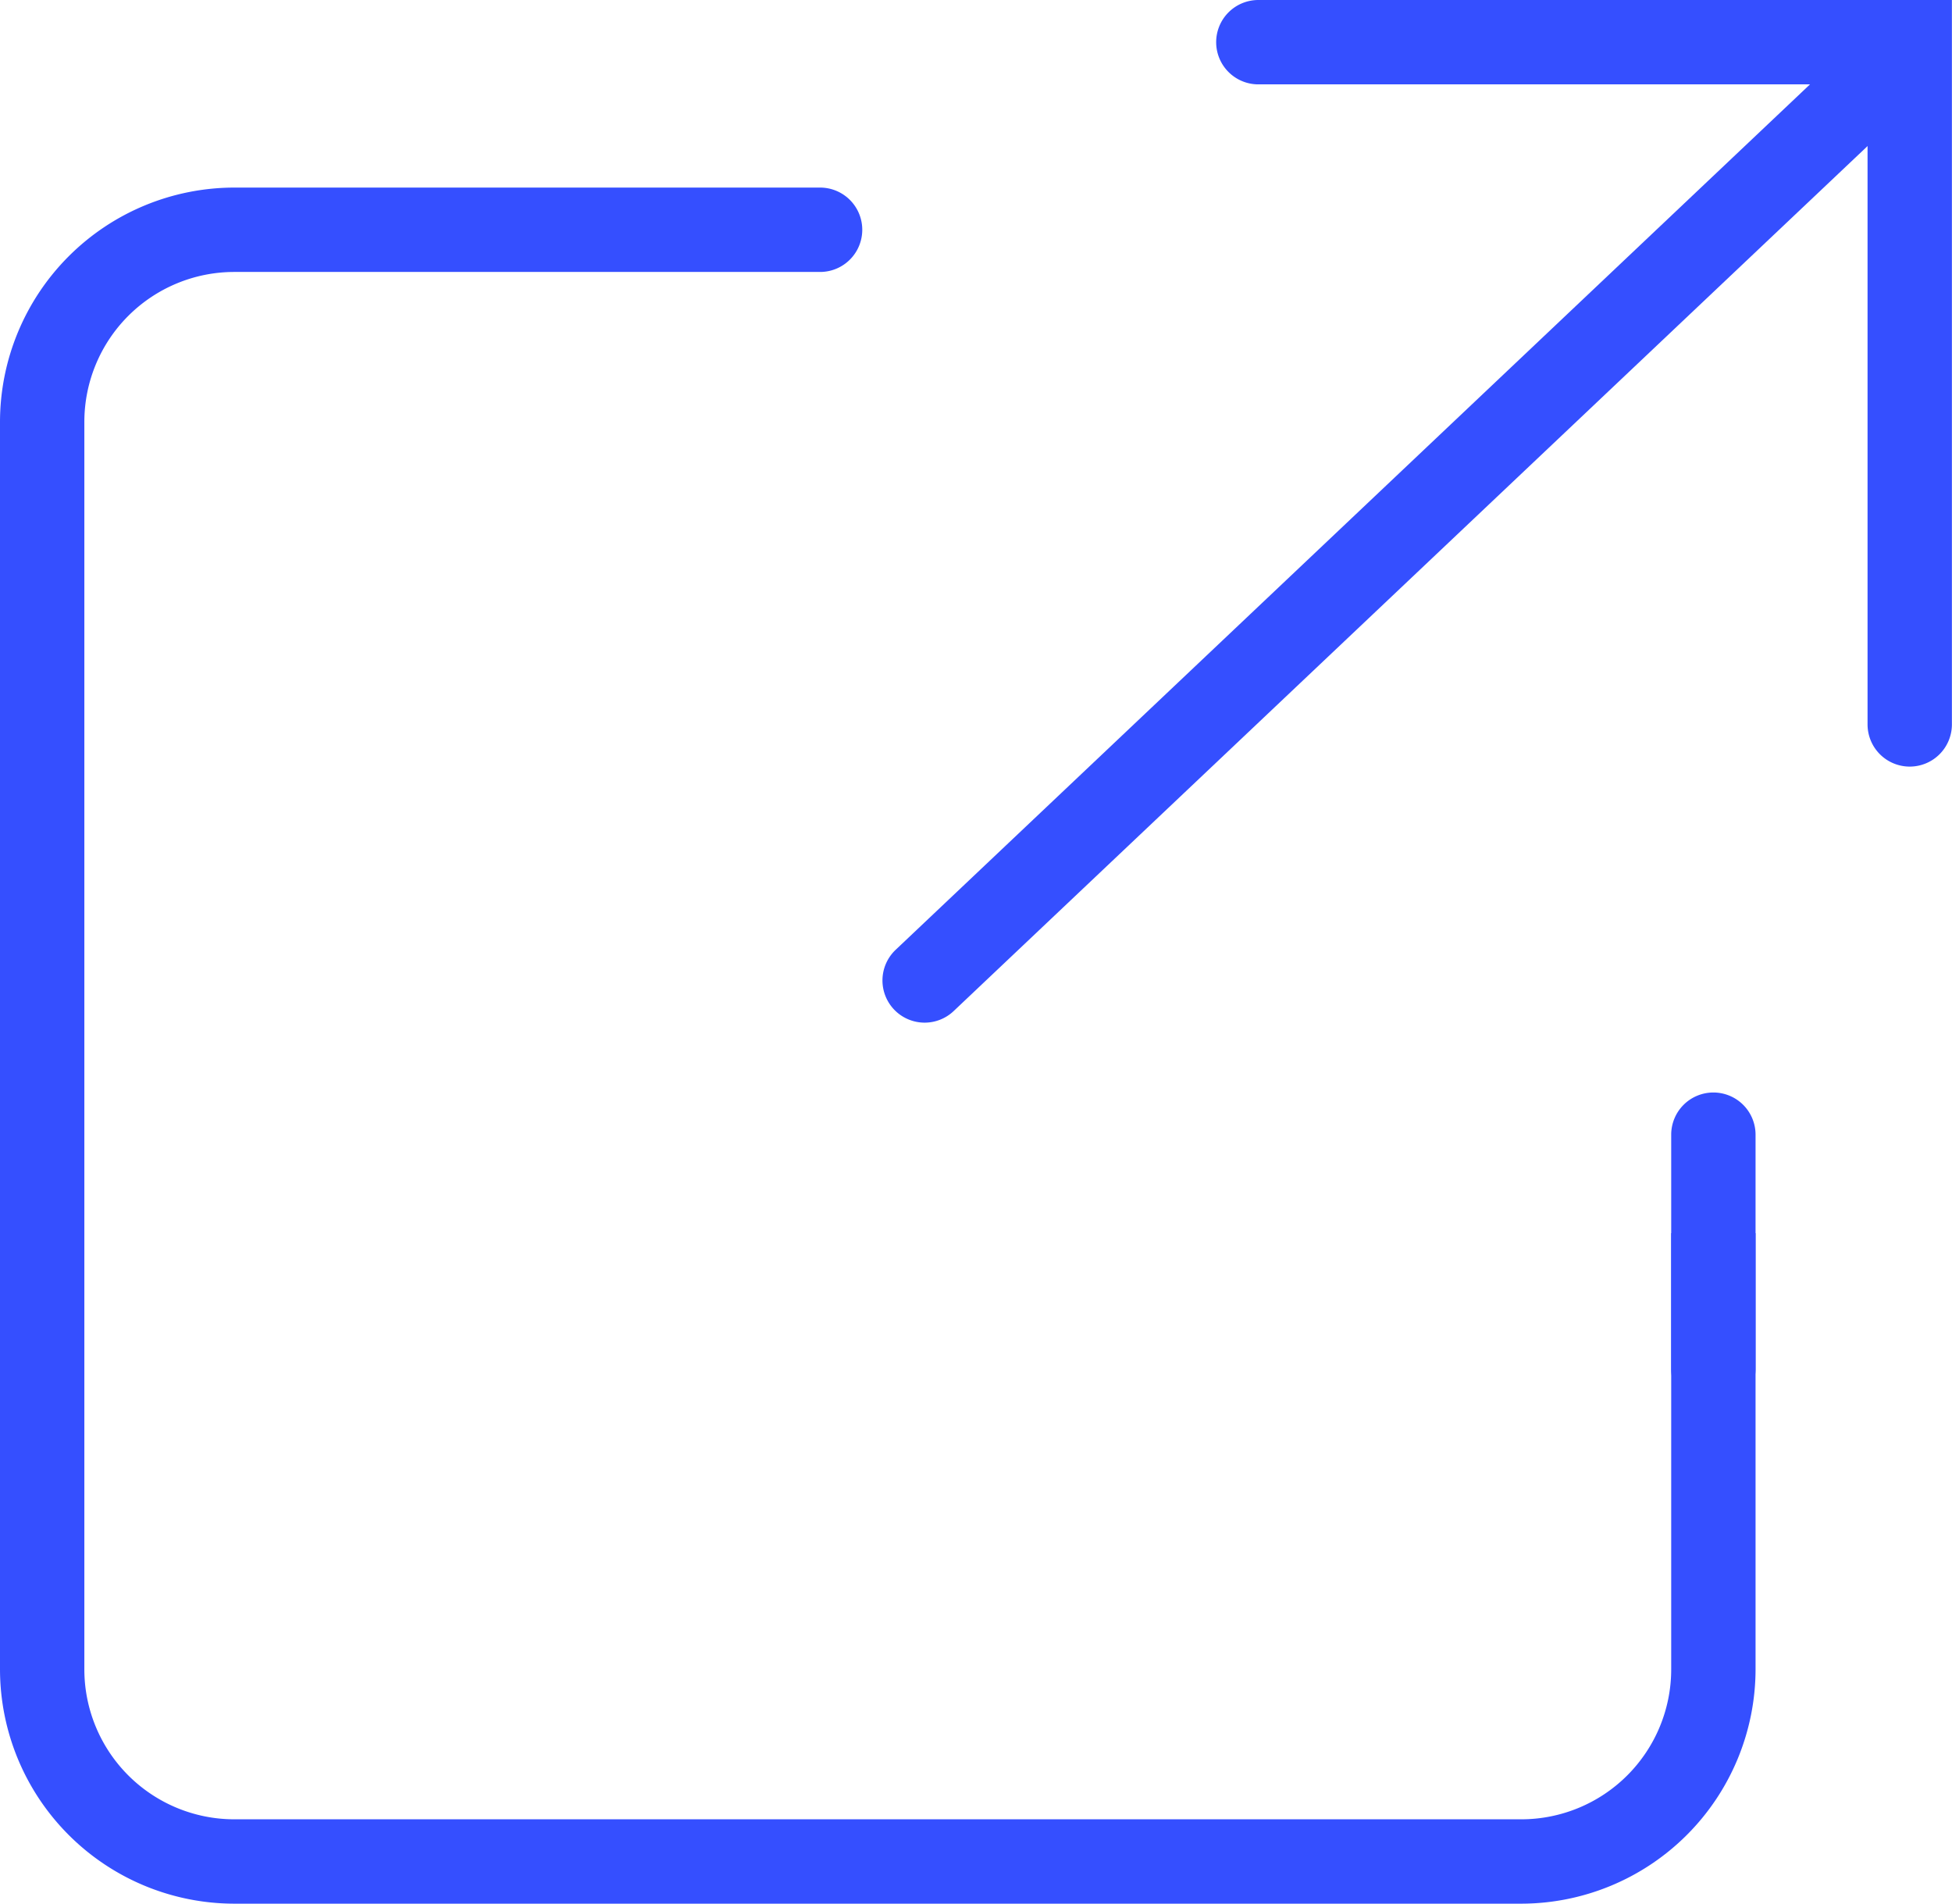
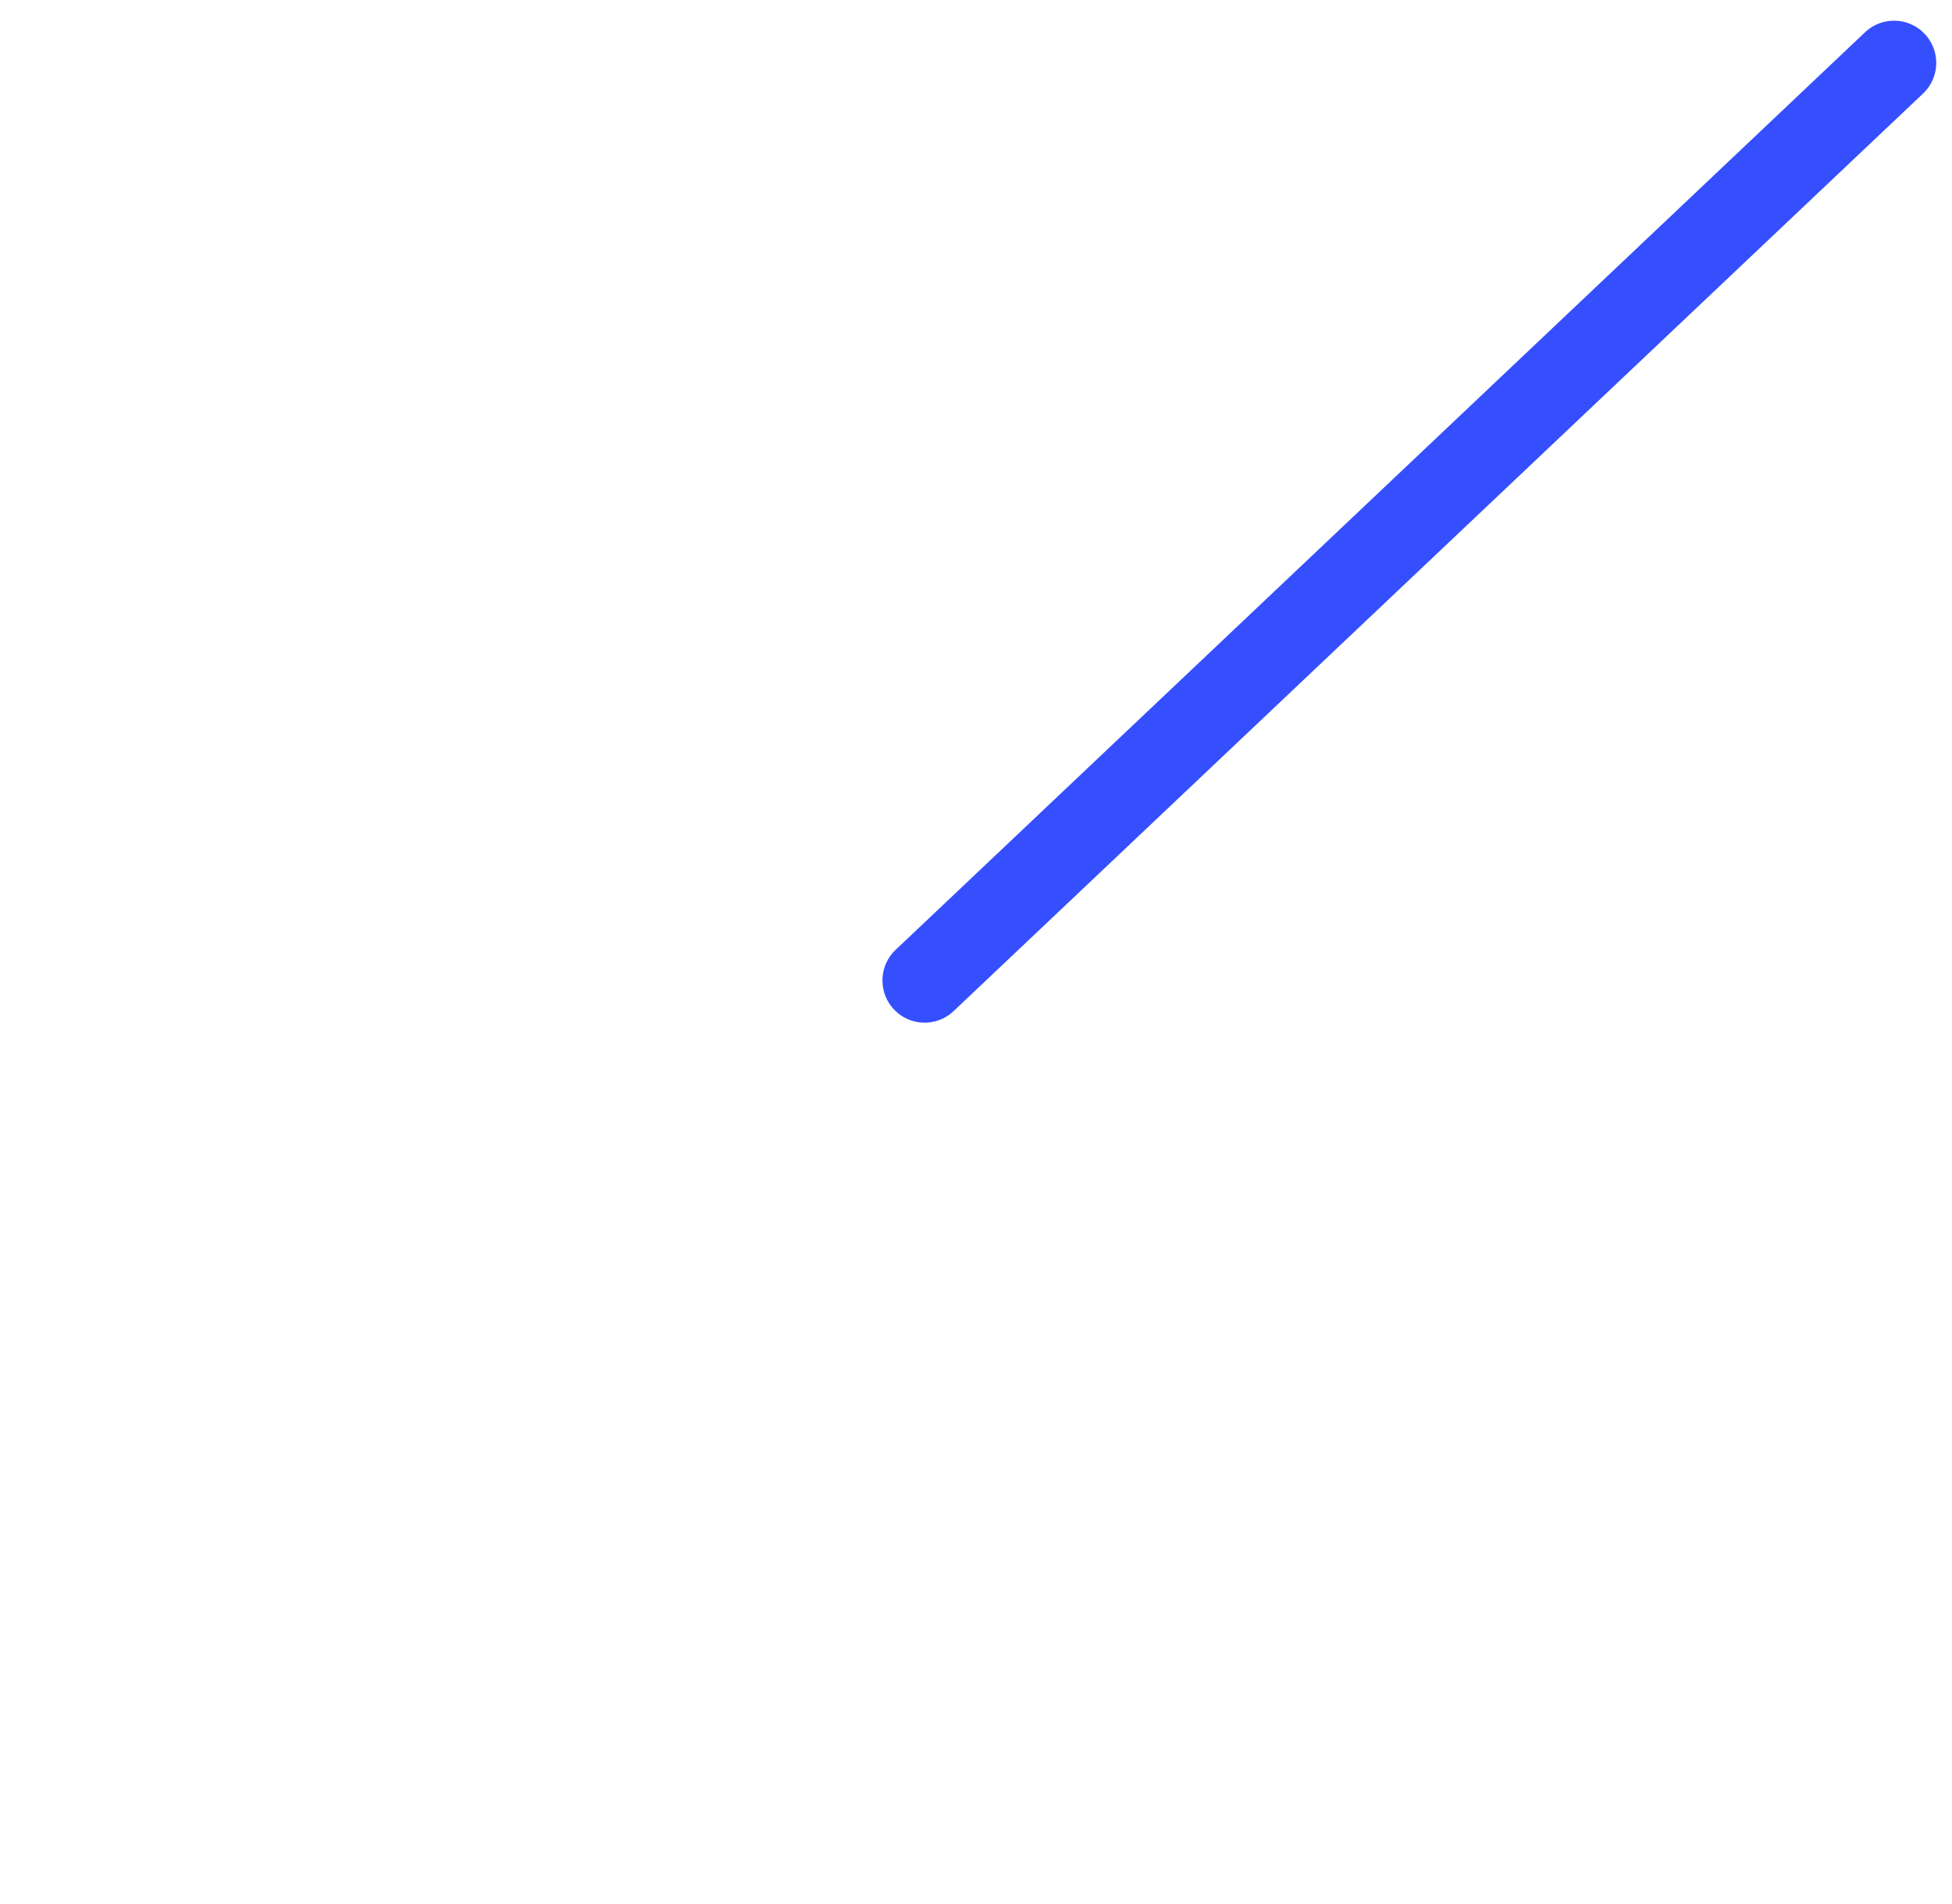
<svg xmlns="http://www.w3.org/2000/svg" width="41.654" height="40.615" viewBox="0 0 41.654 40.615">
  <g id="Group_827" data-name="Group 827" transform="translate(3860 4901.002)">
    <g id="Group_693" data-name="Group 693" transform="translate(-4160 -6204)">
      <g id="Group_668" data-name="Group 668">
        <g id="Group_676" data-name="Group 676">
-           <path id="Union_21" data-name="Union 21" d="M872,4416.612a5.005,5.005,0,0,1-5-5V4385a5.005,5.005,0,0,1,5-5h12.5a.9.9,0,0,1,0,1.8H872a3.2,3.2,0,0,0-3.2,3.2v26.612a3.2,3.2,0,0,0,3.2,3.2h27.462a3.2,3.2,0,0,0,3.2-3.2v-9.305h1.8v9.305a5.006,5.006,0,0,1-5,5Z" transform="translate(-567 -3073)" fill="#354fff" />
          <g id="Group_667" data-name="Group 667" transform="translate(-2756.663 -20.688) rotate(90)">
            <path id="Path_319" data-name="Path 319" d="M19.866,21.874a.9.9,0,0,1-.654-.281L-.364.906A.9.9,0,1,1,.944-.331L20.519,20.355a.9.9,0,0,1-.654,1.519Z" transform="translate(1324.738 -3097.368)" fill="#354fff" />
-             <path id="Path_320" data-name="Path 320" d="M1323.978-3082.615a.9.9,0,0,1-.9-.9v-14.8h15.455a.9.9,0,0,1,.9.9.9.9,0,0,1-.9.9h-13.655v13A.9.9,0,0,1,1323.978-3082.615Z" transform="translate(0.608)" fill="#354fff" />
          </g>
        </g>
      </g>
-       <path id="Line_31" data-name="Line 31" d="M5,.9H0A.9.9,0,0,1-.9,0,.9.9,0,0,1,0-.9H5a.9.9,0,0,1,.9.9A.9.9,0,0,1,5,.9Z" transform="translate(336.562 1332.206) rotate(-90)" fill="#354fff" />
    </g>
  </g>
</svg>